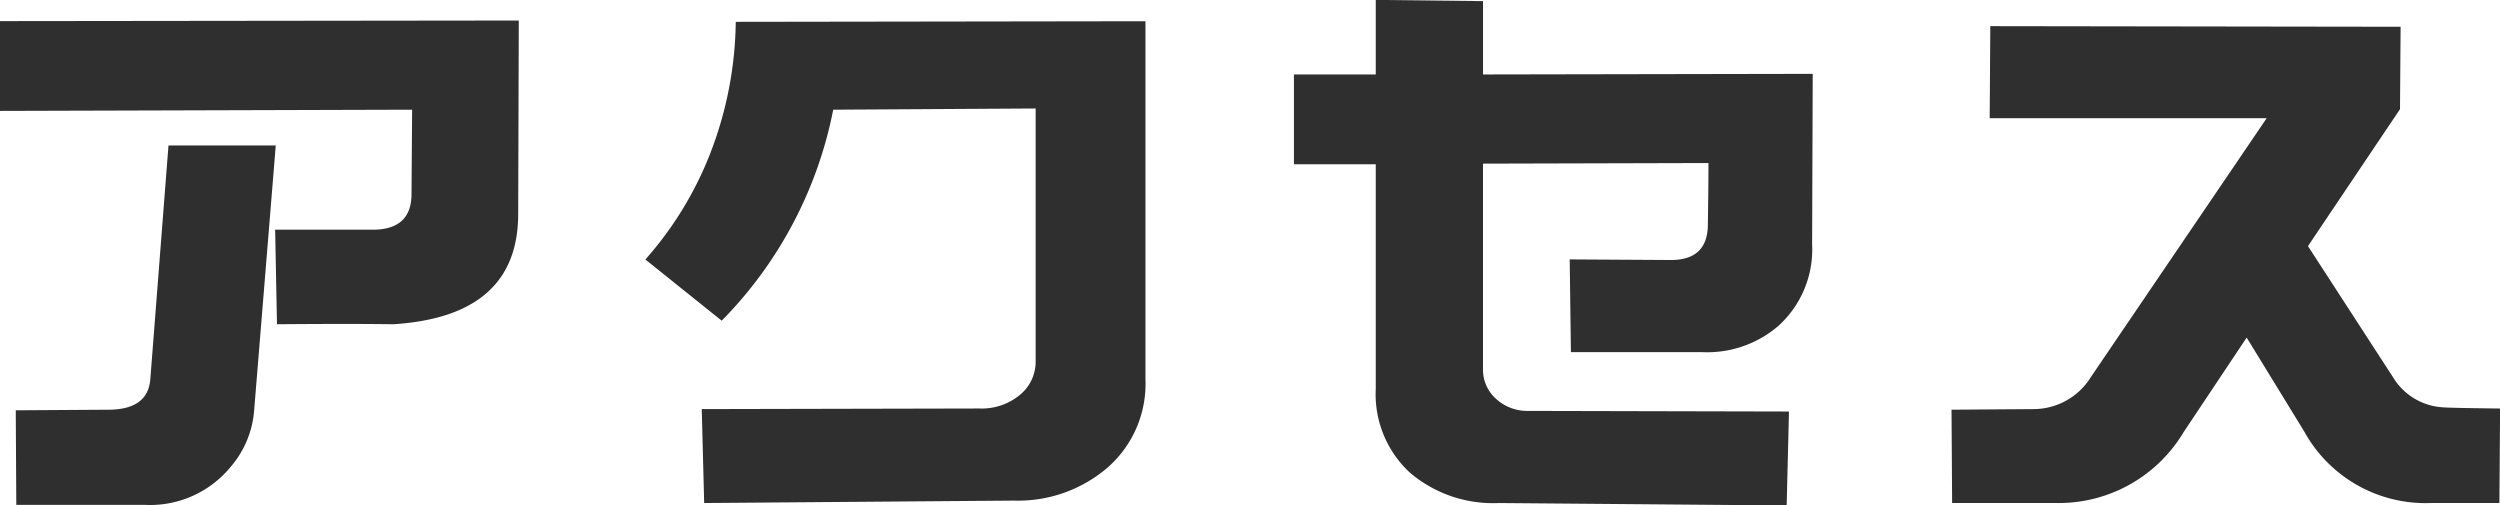
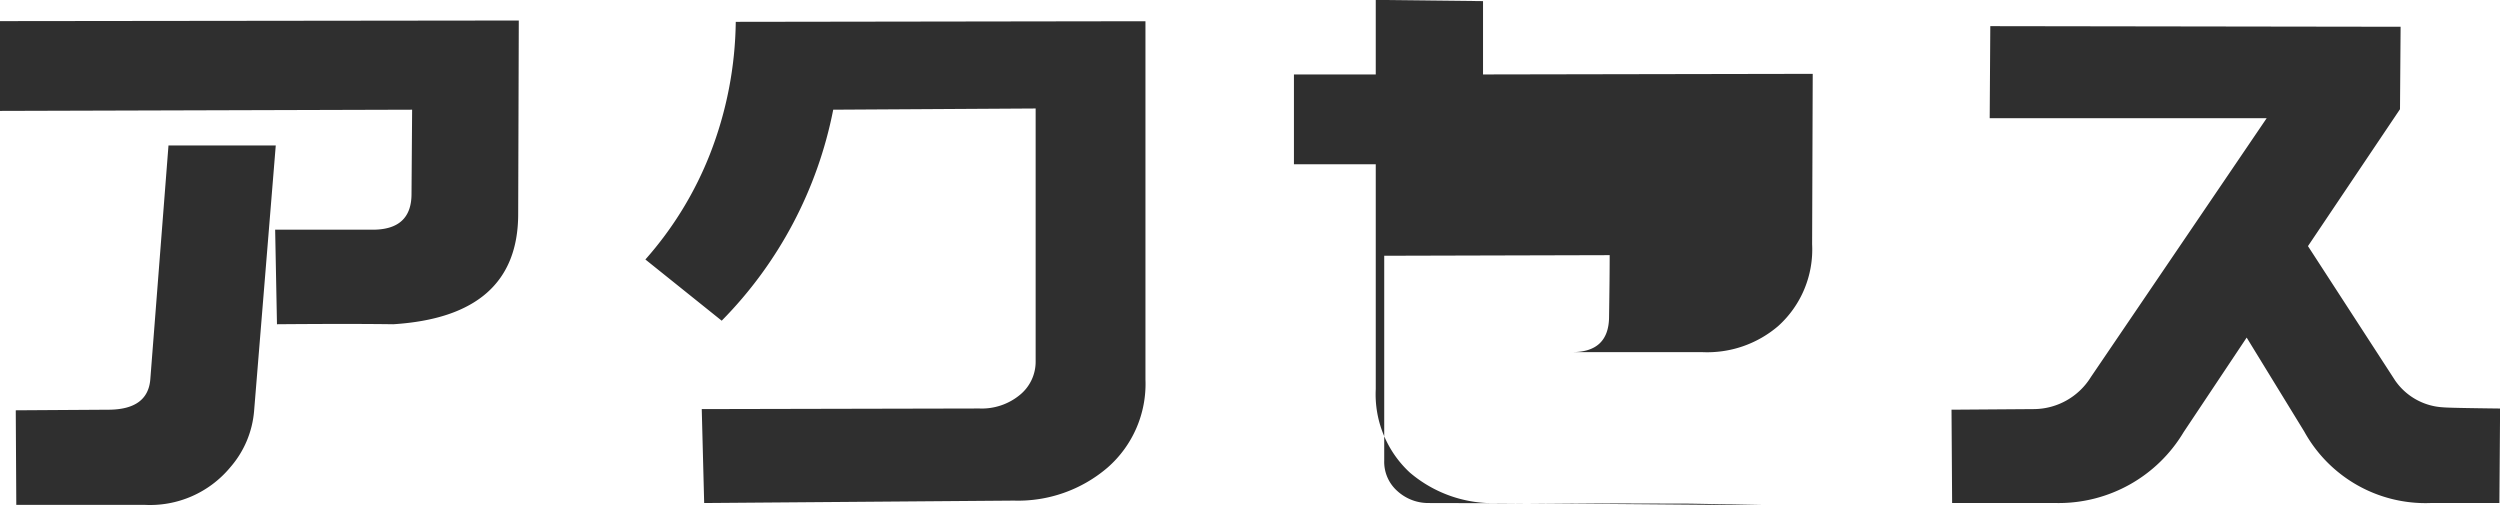
<svg xmlns="http://www.w3.org/2000/svg" width="111.375" height="22.518" viewBox="0 0 111.375 22.518">
-   <path id="パス_151" data-name="パス 151" d="M24.867-12.042q0,4.563-5.562,4.914-1.89-.027-5.184,0L14.04-11.34h4.347q1.728,0,1.728-1.593l.027-3.753-18.36.054v-4l23.112-.027ZM13.1-3.24A4.362,4.362,0,0,1,12.042-.756,4.643,4.643,0,0,1,8.208.918h-5.7L2.484-3.294l4.185-.027q1.7-.027,1.809-1.35l.81-10.422h4.779ZM46.953.729l-13.8.108-.108-4.185,12.366-.027a2.665,2.665,0,0,0,1.809-.607,1.905,1.905,0,0,0,.7-1.5V-16.74l-9.018.054a18.427,18.427,0,0,1-4.968,9.4l-3.4-2.727a15.744,15.744,0,0,0,2.889-4.725A16.712,16.712,0,0,0,34.56-20.6l18.252-.027V-4.671A4.952,4.952,0,0,1,51.125-.743,6.122,6.122,0,0,1,46.953.729ZM82.512-10.692A4.591,4.591,0,0,1,81-7.047a4.859,4.859,0,0,1-3.4,1.161H71.766l-.054-4.131,4.455.027q1.7.027,1.7-1.593.027-1.782.027-2.727l-10.044.027v9.126a1.737,1.737,0,0,0,.594,1.364,2.047,2.047,0,0,0,1.4.526l11.637.027L81.378.945,68.553.837A5.7,5.7,0,0,1,64.584-.526a4.748,4.748,0,0,1-1.512-3.713V-14.256H59.427v-4h3.645v-3.321l4.779.054v3.267l14.688-.027ZM113.13.837h-3.078a6.167,6.167,0,0,1-5.616-3.186l-2.565-4.185L99.063-2.322A6.481,6.481,0,0,1,93.42.837H88.749l-.027-4.158,3.7-.027a3.009,3.009,0,0,0,2.511-1.431l7.83-11.529H90.423l.027-4.1,18.279.027-.027,3.672-4.1,6.1,3.888,5.994a2.779,2.779,0,0,0,2.133,1.188q.243.027,2.538.054Z" transform="translate(-1.782 21.573)" fill="#2f2f2f" />
+   <path id="パス_151" data-name="パス 151" d="M24.867-12.042q0,4.563-5.562,4.914-1.89-.027-5.184,0L14.04-11.34h4.347q1.728,0,1.728-1.593l.027-3.753-18.36.054v-4l23.112-.027ZM13.1-3.24A4.362,4.362,0,0,1,12.042-.756,4.643,4.643,0,0,1,8.208.918h-5.7L2.484-3.294l4.185-.027q1.7-.027,1.809-1.35l.81-10.422h4.779ZM46.953.729l-13.8.108-.108-4.185,12.366-.027a2.665,2.665,0,0,0,1.809-.607,1.905,1.905,0,0,0,.7-1.5V-16.74l-9.018.054a18.427,18.427,0,0,1-4.968,9.4l-3.4-2.727a15.744,15.744,0,0,0,2.889-4.725A16.712,16.712,0,0,0,34.56-20.6l18.252-.027V-4.671A4.952,4.952,0,0,1,51.125-.743,6.122,6.122,0,0,1,46.953.729ZM82.512-10.692A4.591,4.591,0,0,1,81-7.047a4.859,4.859,0,0,1-3.4,1.161H71.766q1.7.027,1.7-1.593.027-1.782.027-2.727l-10.044.027v9.126a1.737,1.737,0,0,0,.594,1.364,2.047,2.047,0,0,0,1.4.526l11.637.027L81.378.945,68.553.837A5.7,5.7,0,0,1,64.584-.526a4.748,4.748,0,0,1-1.512-3.713V-14.256H59.427v-4h3.645v-3.321l4.779.054v3.267l14.688-.027ZM113.13.837h-3.078a6.167,6.167,0,0,1-5.616-3.186l-2.565-4.185L99.063-2.322A6.481,6.481,0,0,1,93.42.837H88.749l-.027-4.158,3.7-.027a3.009,3.009,0,0,0,2.511-1.431l7.83-11.529H90.423l.027-4.1,18.279.027-.027,3.672-4.1,6.1,3.888,5.994a2.779,2.779,0,0,0,2.133,1.188q.243.027,2.538.054Z" transform="translate(-1.782 21.573)" fill="#2f2f2f" />
</svg>